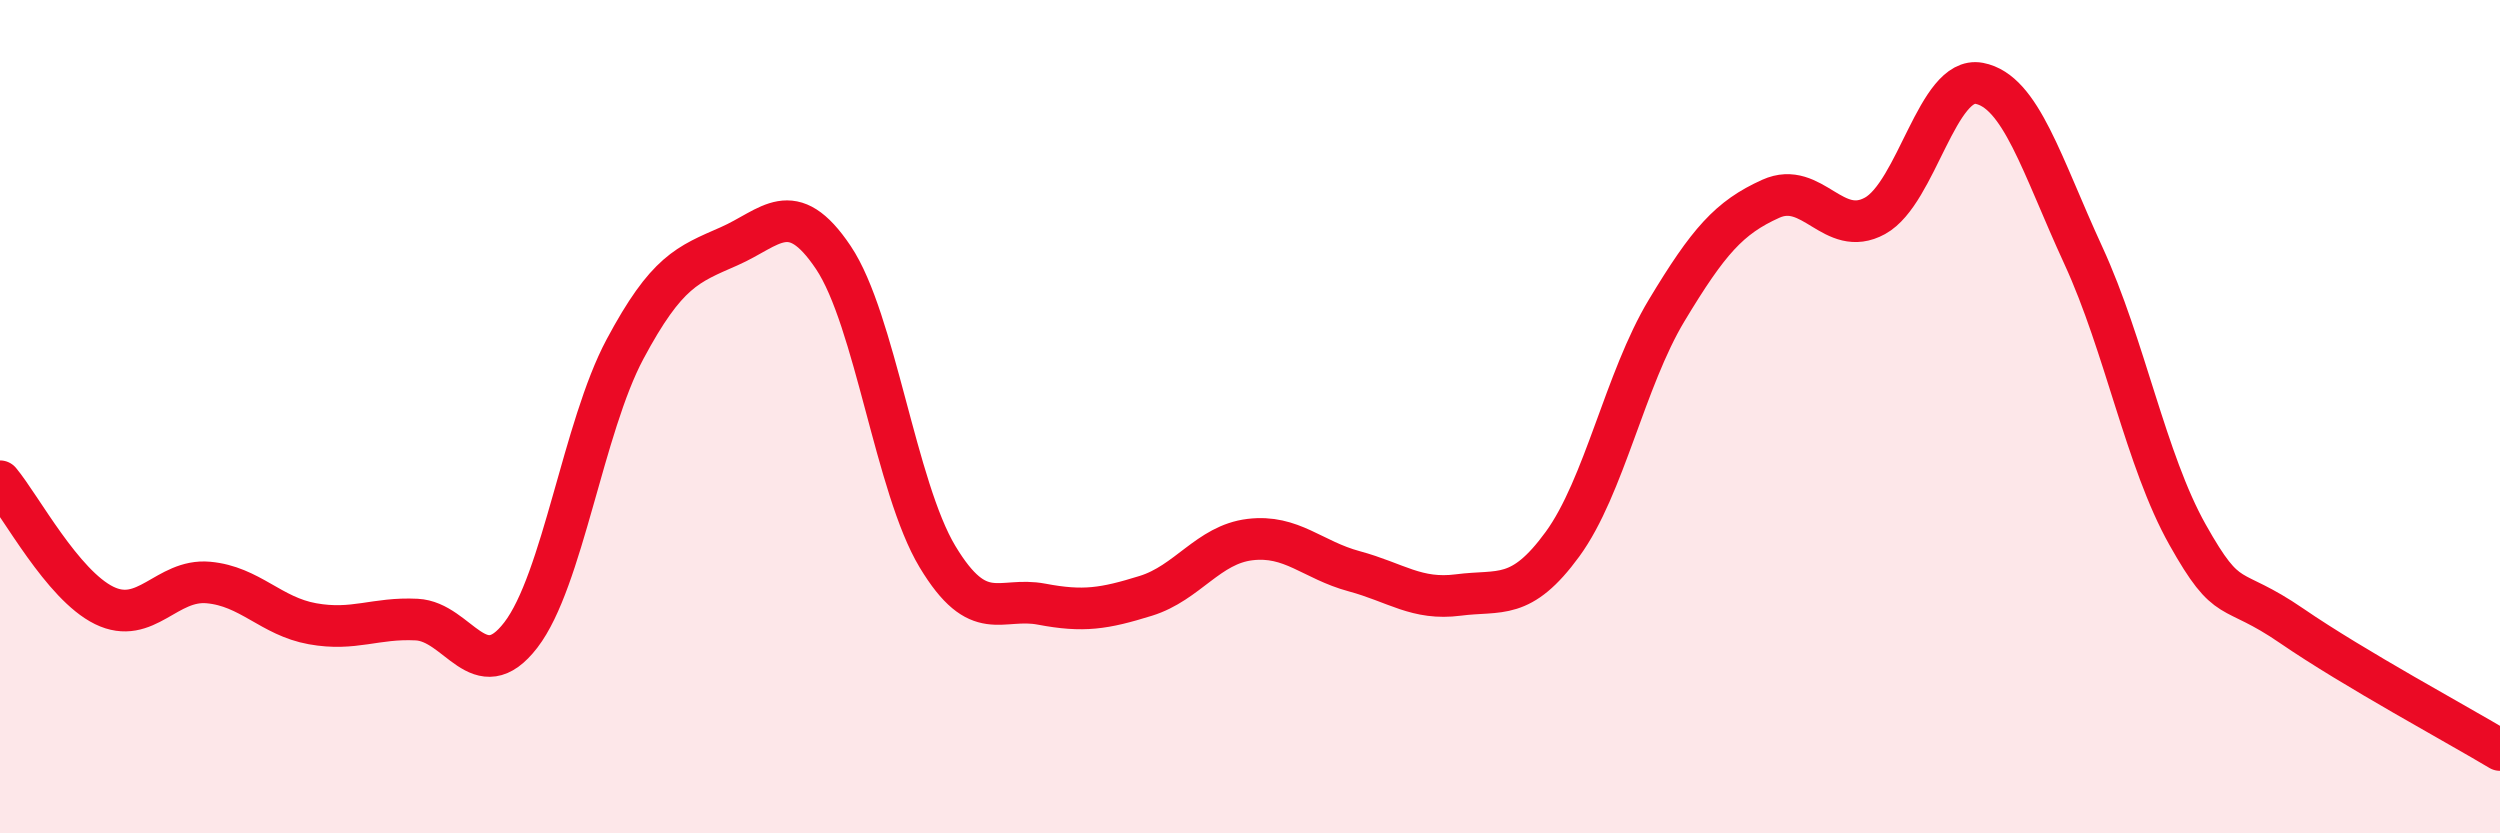
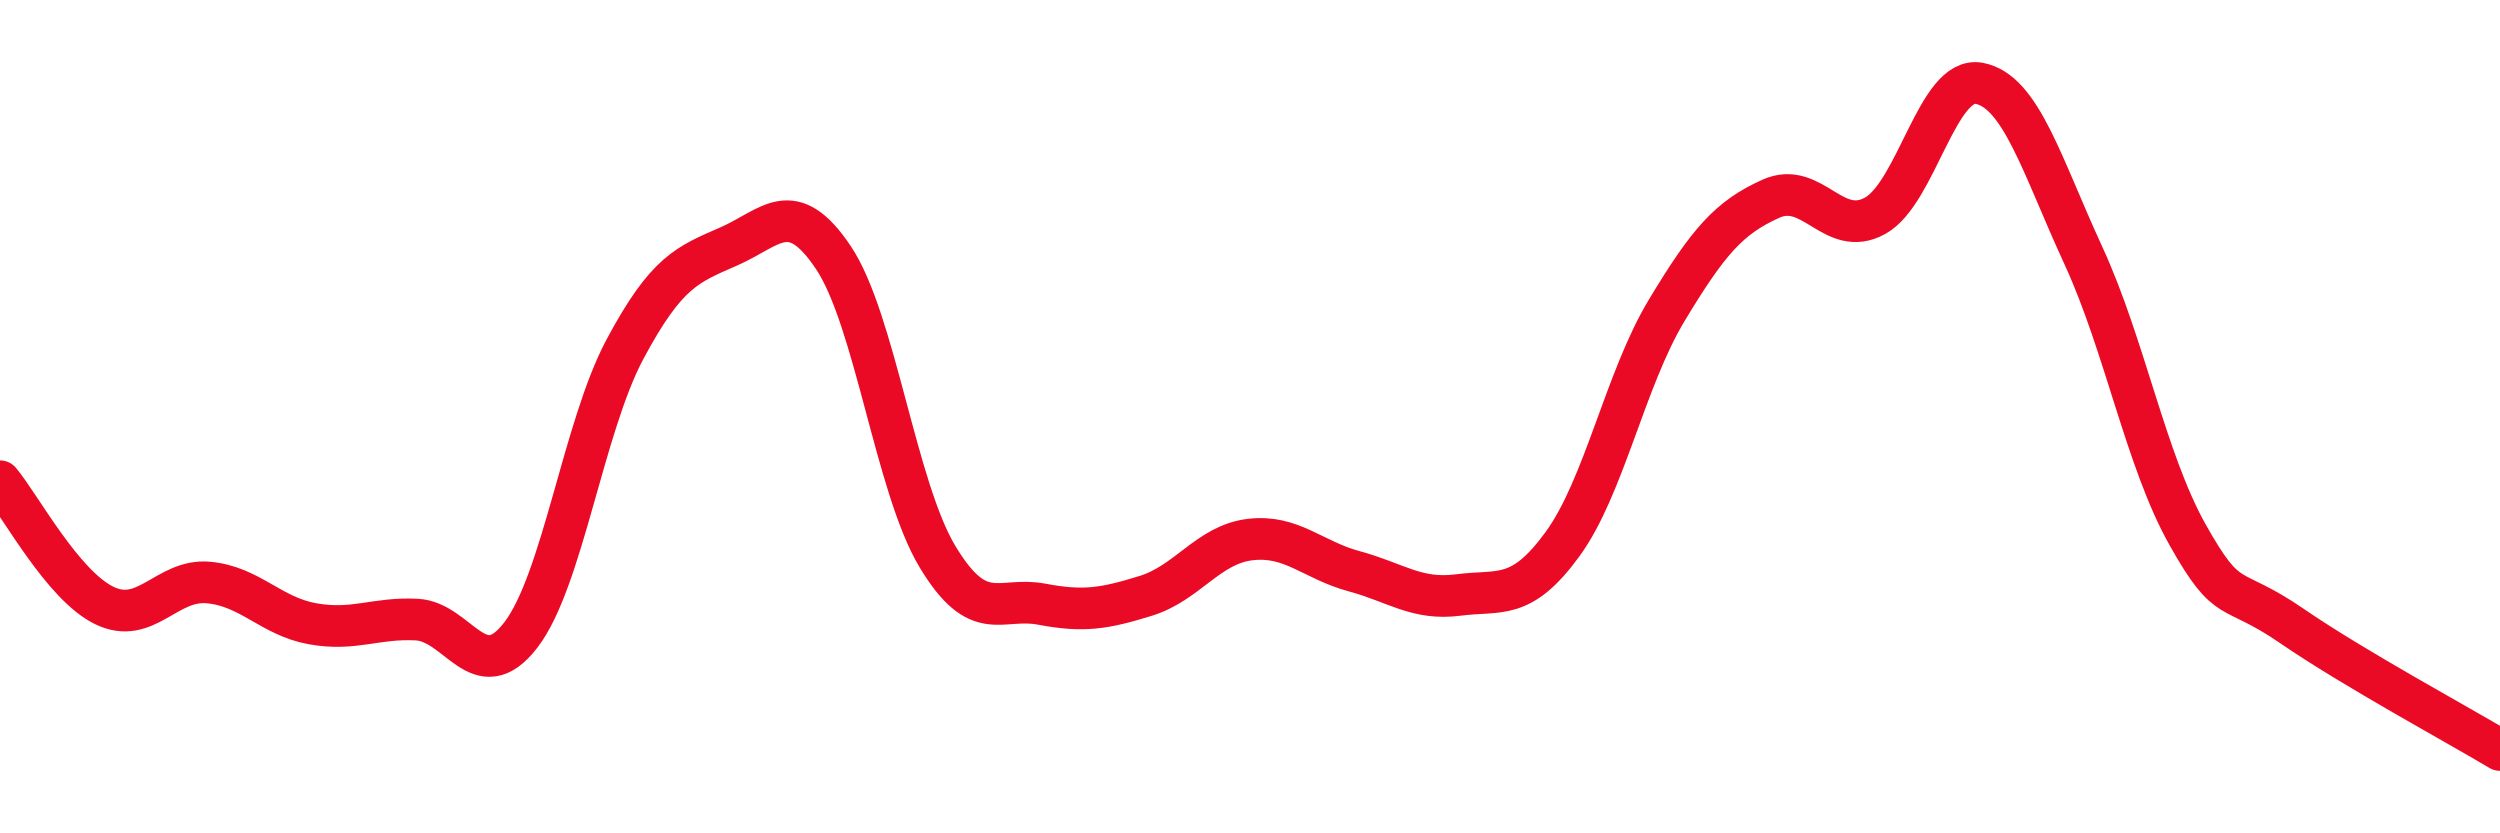
<svg xmlns="http://www.w3.org/2000/svg" width="60" height="20" viewBox="0 0 60 20">
-   <path d="M 0,11.55 C 0.5,12.15 1.5,14.04 2.5,14.53 C 3.5,15.02 4,13.89 5,13.98 C 6,14.07 6.5,14.79 7.5,14.97 C 8.5,15.15 9,14.82 10,14.87 C 11,14.92 11.5,16.54 12.5,15.24 C 13.5,13.94 14,10.25 15,8.38 C 16,6.51 16.5,6.35 17.5,5.91 C 18.5,5.47 19,4.69 20,6.18 C 21,7.67 21.5,11.7 22.5,13.36 C 23.5,15.02 24,14.31 25,14.5 C 26,14.69 26.5,14.61 27.5,14.3 C 28.5,13.99 29,13.07 30,12.95 C 31,12.83 31.5,13.44 32.5,13.71 C 33.5,13.98 34,14.41 35,14.28 C 36,14.15 36.5,14.43 37.5,13.06 C 38.5,11.69 39,9.11 40,7.45 C 41,5.79 41.5,5.22 42.5,4.77 C 43.5,4.32 44,5.73 45,5.18 C 46,4.63 46.5,1.81 47.5,2 C 48.5,2.19 49,3.96 50,6.13 C 51,8.3 51.5,11.05 52.5,12.83 C 53.5,14.61 53.5,13.99 55,15.02 C 56.5,16.05 59,17.4 60,18L60 20L0 20Z" fill="#EB0A25" opacity="0.1" stroke-linecap="round" stroke-linejoin="round" />
  <path d="M 0,11.55 C 0.5,12.15 1.5,14.04 2.5,14.53 C 3.5,15.02 4,13.89 5,13.98 C 6,14.07 6.5,14.79 7.5,14.97 C 8.5,15.15 9,14.82 10,14.87 C 11,14.92 11.5,16.54 12.5,15.24 C 13.5,13.94 14,10.25 15,8.38 C 16,6.51 16.5,6.35 17.5,5.91 C 18.5,5.47 19,4.69 20,6.18 C 21,7.67 21.5,11.7 22.5,13.36 C 23.5,15.02 24,14.31 25,14.5 C 26,14.69 26.5,14.61 27.5,14.3 C 28.5,13.99 29,13.07 30,12.95 C 31,12.83 31.5,13.44 32.5,13.71 C 33.5,13.98 34,14.41 35,14.28 C 36,14.15 36.5,14.43 37.5,13.06 C 38.5,11.69 39,9.11 40,7.45 C 41,5.79 41.5,5.22 42.5,4.77 C 43.5,4.32 44,5.73 45,5.18 C 46,4.63 46.5,1.81 47.5,2 C 48.5,2.19 49,3.96 50,6.13 C 51,8.3 51.5,11.05 52.5,12.83 C 53.5,14.61 53.5,13.99 55,15.02 C 56.5,16.05 59,17.4 60,18" stroke="#EB0A25" stroke-width="1" fill="none" stroke-linecap="round" stroke-linejoin="round" />
</svg>